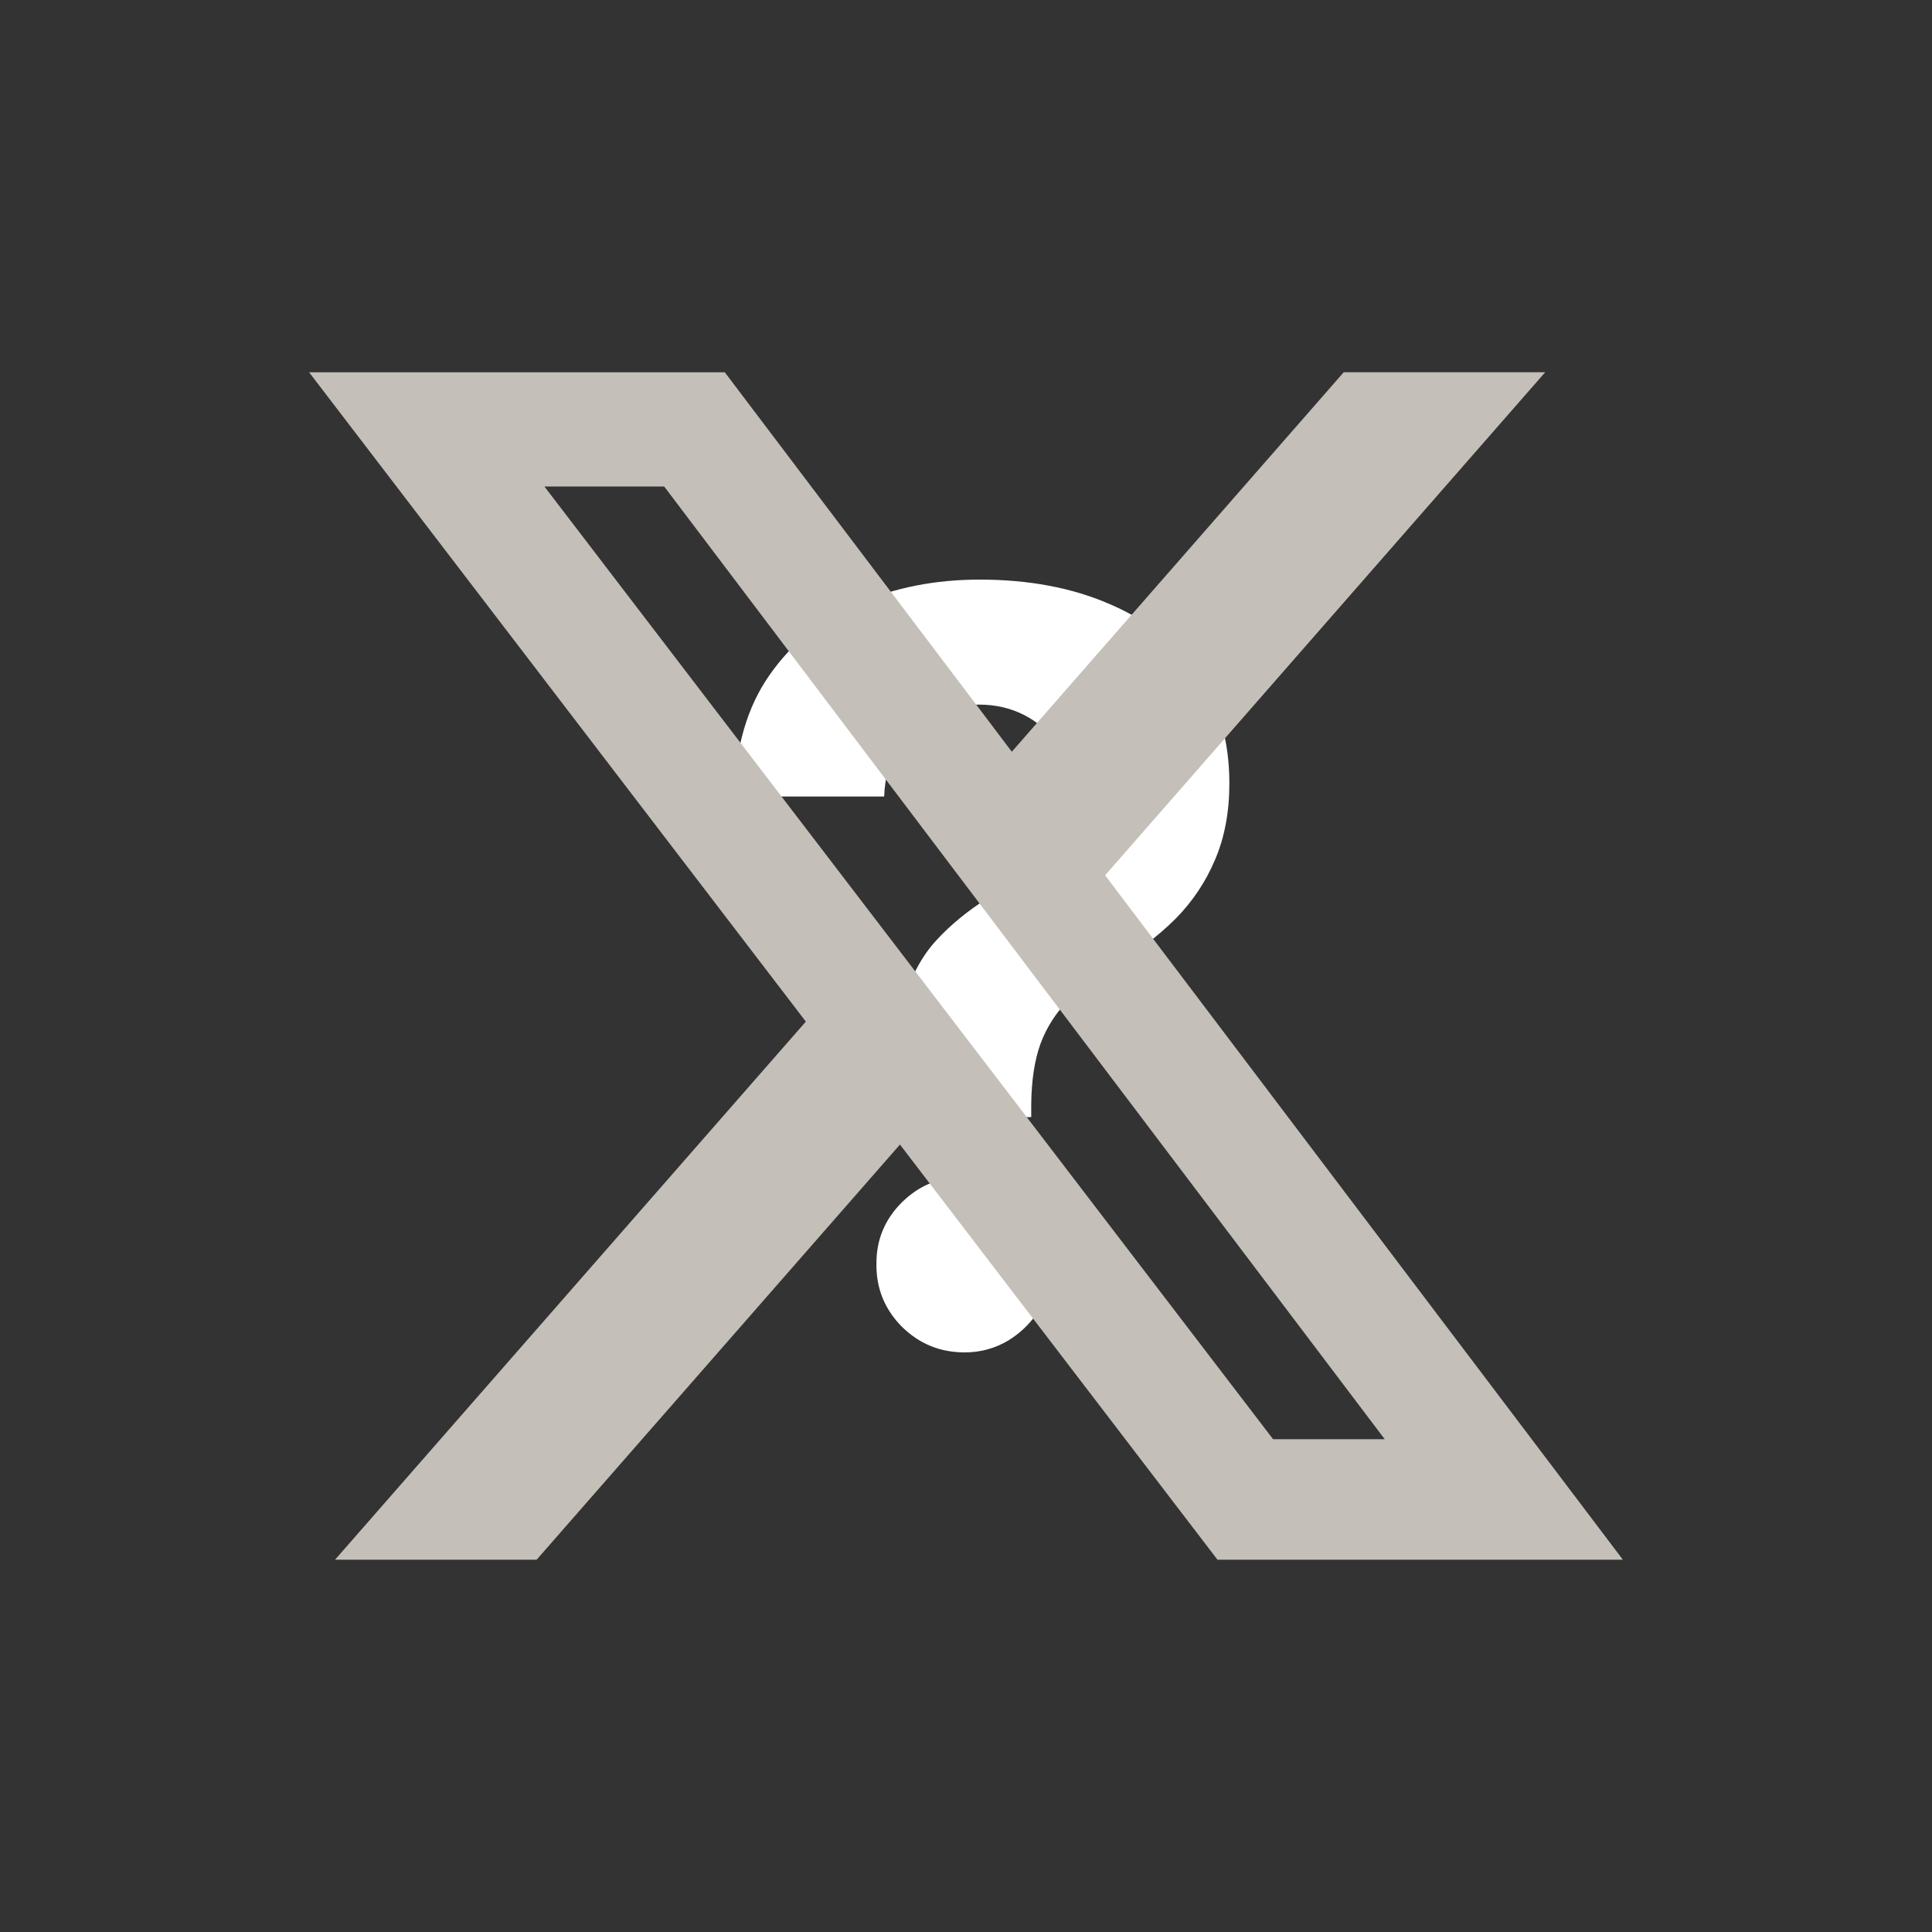
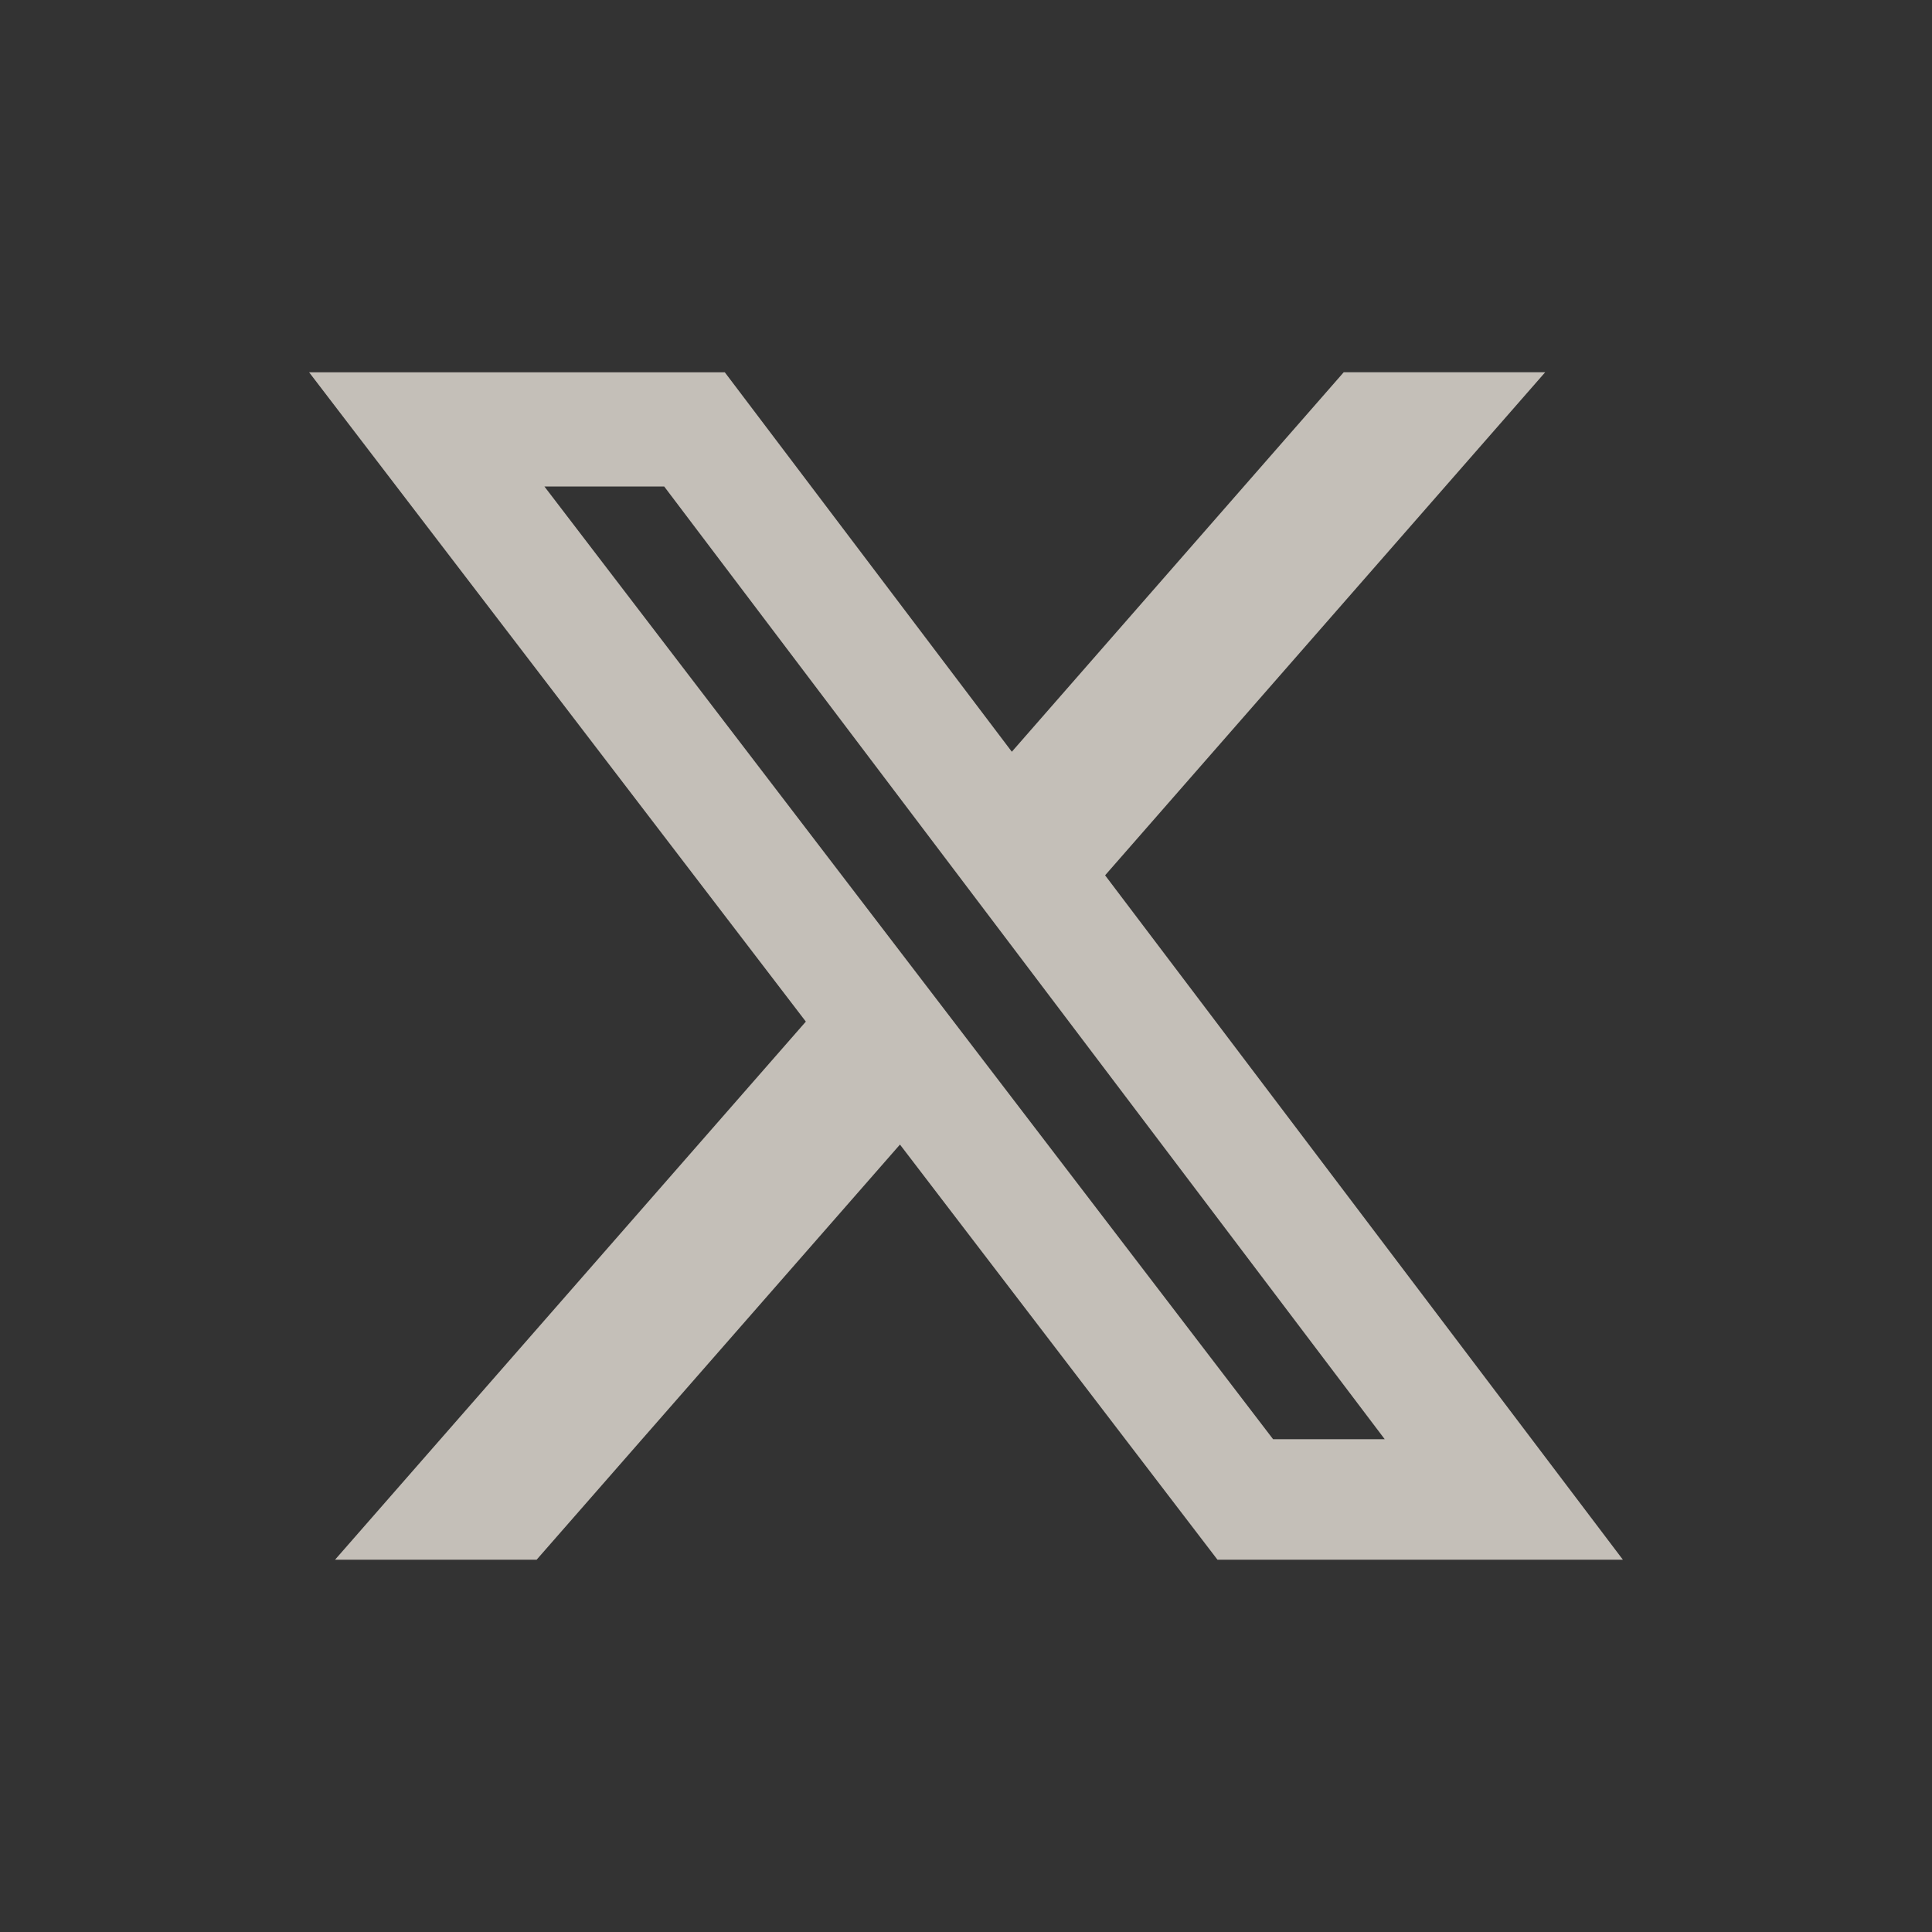
<svg xmlns="http://www.w3.org/2000/svg" width="50" height="50" viewBox="0 0 50 50" fill="none">
  <rect x="0" y="0" width="50" height="50" fill="#333333" stroke="none" />
-   <path d="M23.082 28.911V28.587C23.088 27.477 23.186 26.592 23.377 25.932C23.573 25.273 23.859 24.74 24.233 24.334C24.607 23.928 25.058 23.56 25.584 23.23C25.977 22.977 26.329 22.713 26.64 22.441C26.951 22.168 27.198 21.866 27.383 21.537C27.566 21.2 27.658 20.826 27.658 20.414C27.658 19.976 27.554 19.592 27.344 19.263C27.135 18.933 26.853 18.679 26.498 18.501C26.149 18.324 25.762 18.235 25.337 18.235C24.924 18.235 24.534 18.327 24.166 18.511C23.799 18.689 23.497 18.955 23.263 19.31C23.028 19.659 22.901 20.094 22.882 20.614H19C19.032 19.345 19.336 18.298 19.913 17.474C20.491 16.643 21.255 16.024 22.206 15.618C23.158 15.206 24.208 15 25.356 15C26.618 15 27.735 15.209 28.705 15.628C29.675 16.04 30.437 16.64 30.989 17.426C31.54 18.213 31.816 19.161 31.816 20.271C31.816 21.013 31.693 21.673 31.445 22.25C31.204 22.821 30.865 23.329 30.427 23.773C29.989 24.21 29.473 24.607 28.876 24.962C28.375 25.26 27.963 25.571 27.639 25.894C27.322 26.218 27.084 26.592 26.926 27.017C26.774 27.442 26.694 27.965 26.688 28.587V28.911H23.082ZM24.966 35C24.331 35 23.789 34.778 23.339 34.334C22.895 33.884 22.676 33.344 22.682 32.717C22.676 32.095 22.895 31.562 23.339 31.118C23.789 30.674 24.331 30.452 24.966 30.452C25.568 30.452 26.098 30.674 26.555 31.118C27.011 31.562 27.243 32.095 27.249 32.717C27.243 33.135 27.132 33.519 26.916 33.868C26.707 34.21 26.431 34.486 26.088 34.696C25.746 34.898 25.372 35 24.966 35Z" fill="white" />
  <path d="M34.776 9.633H39.99L28.6 22.653L42 40.365H31.508L23.291 29.621L13.888 40.365H8.671L20.855 26.439L8 9.635H18.758L26.186 19.455L34.776 9.633ZM32.947 37.246H35.836L17.189 12.59H14.089L32.947 37.246Z" fill="#C4BFB8" />
</svg>